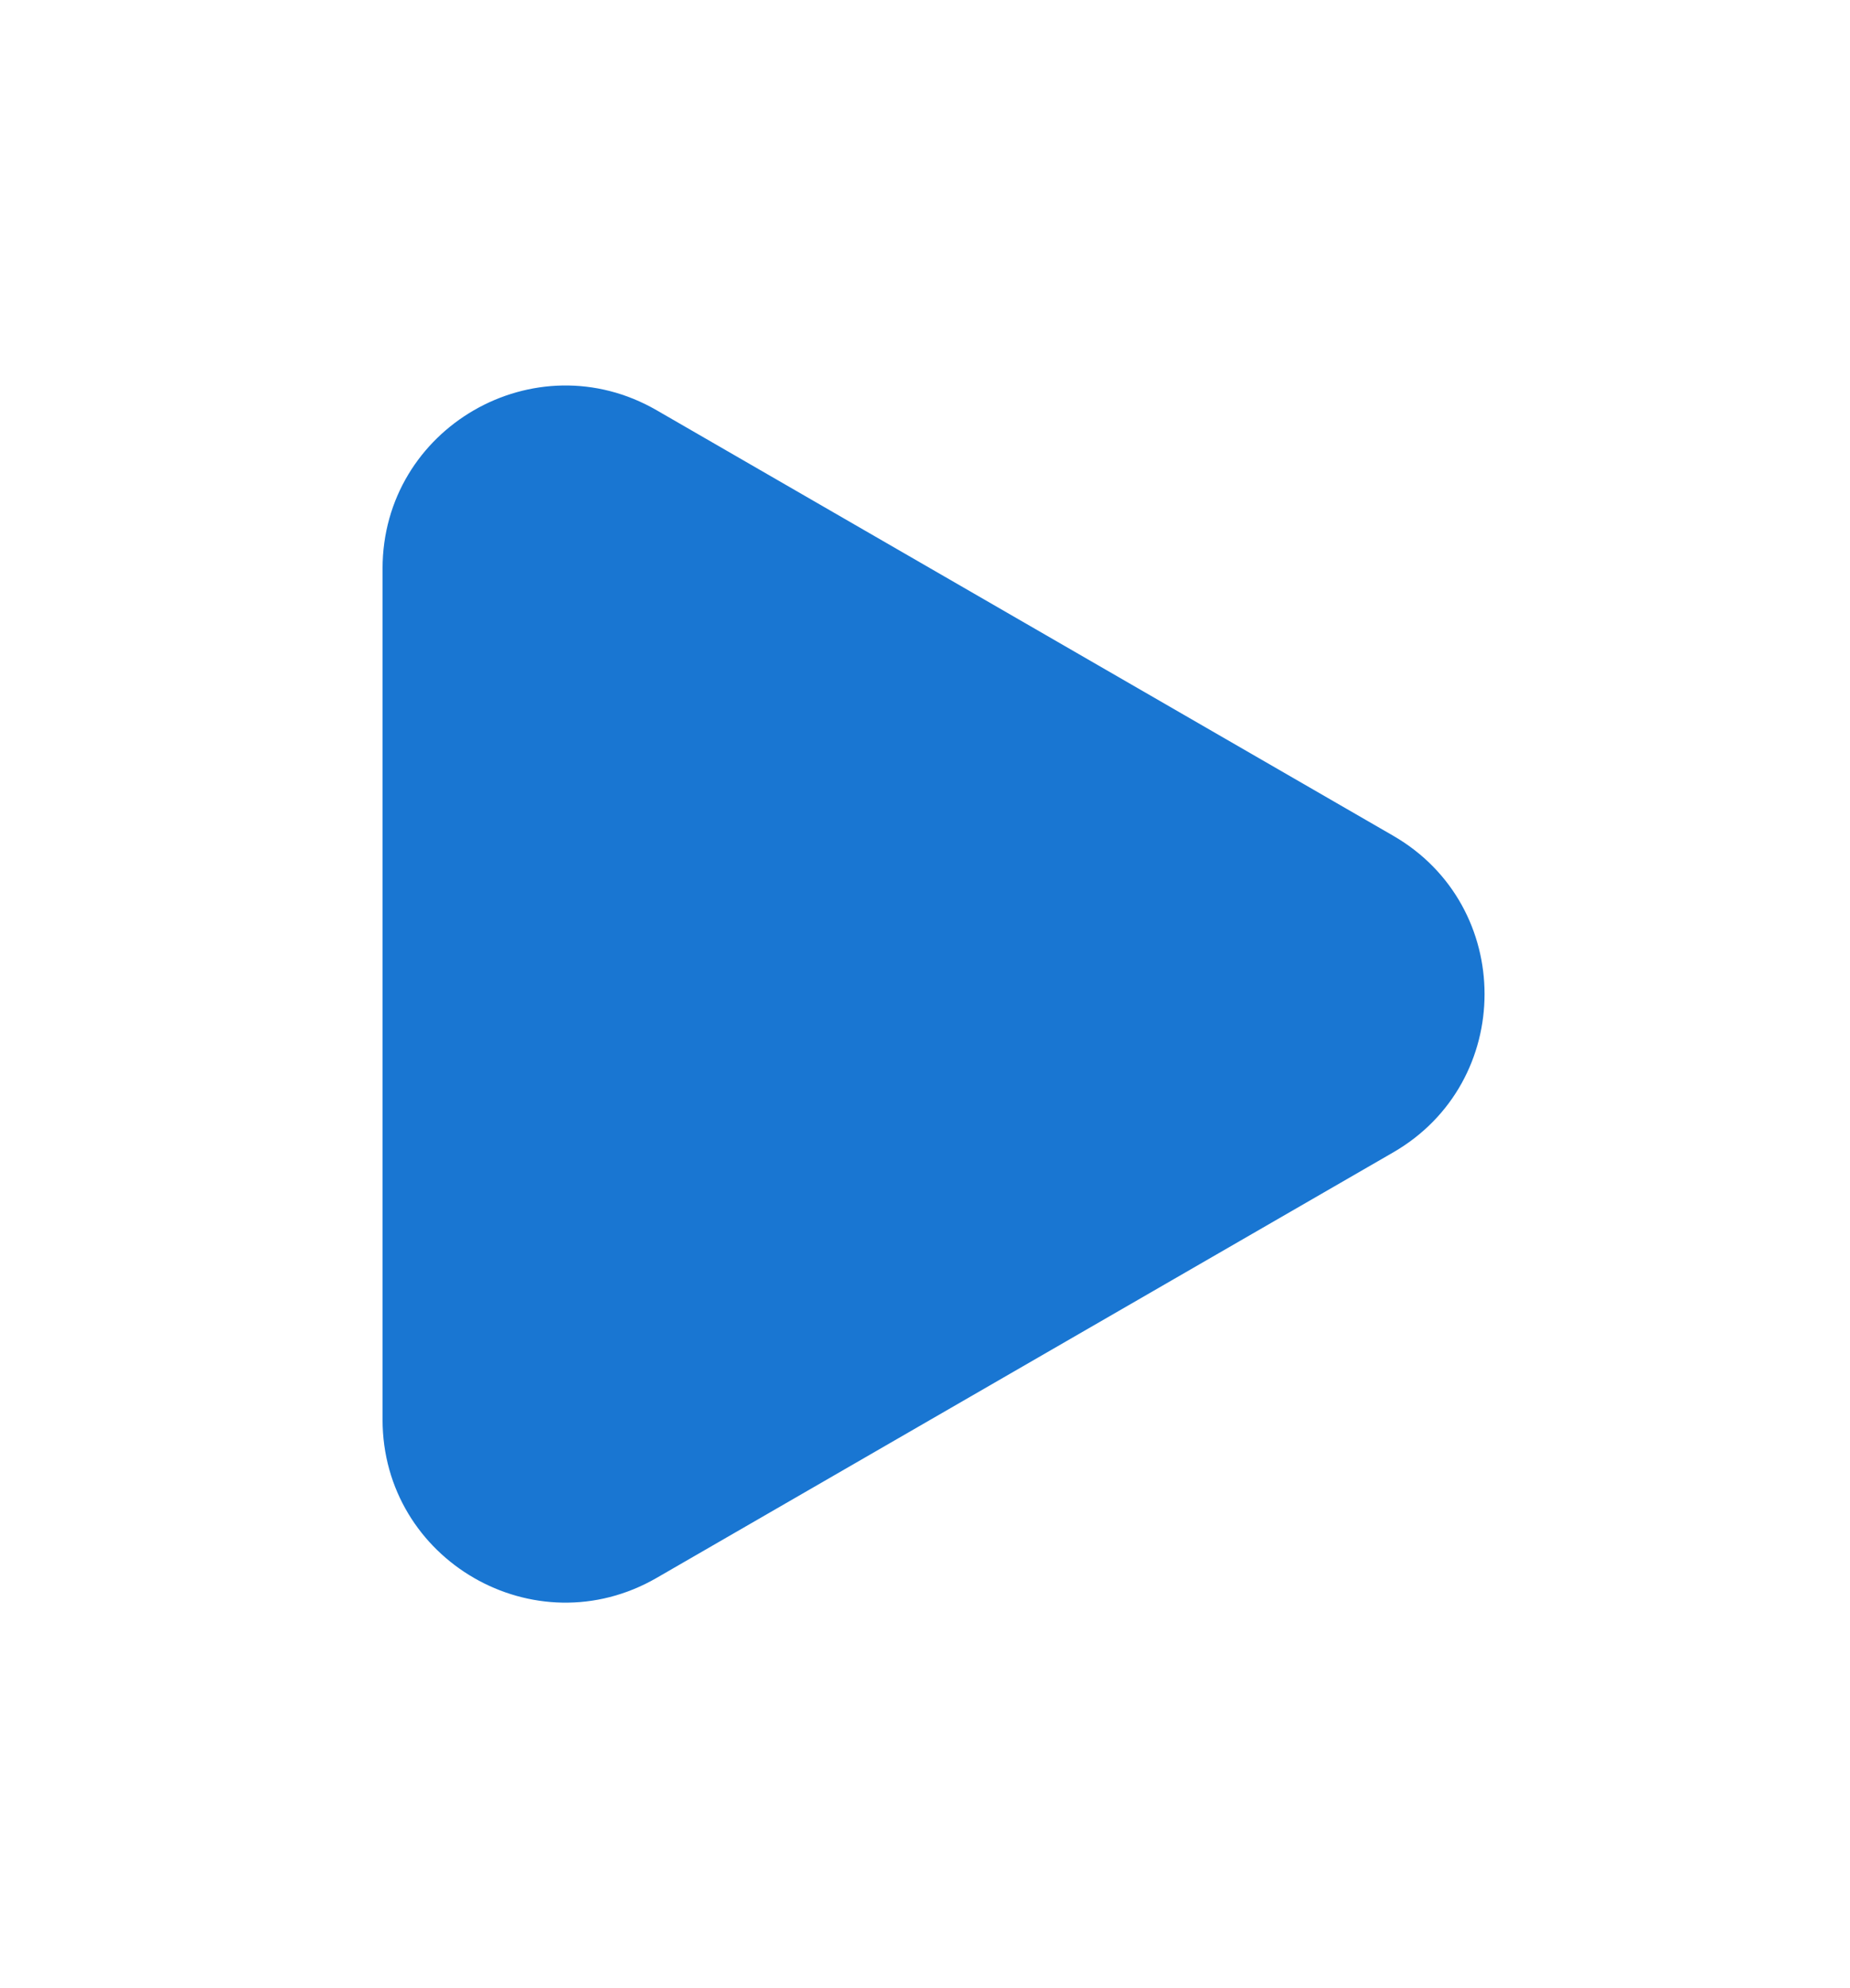
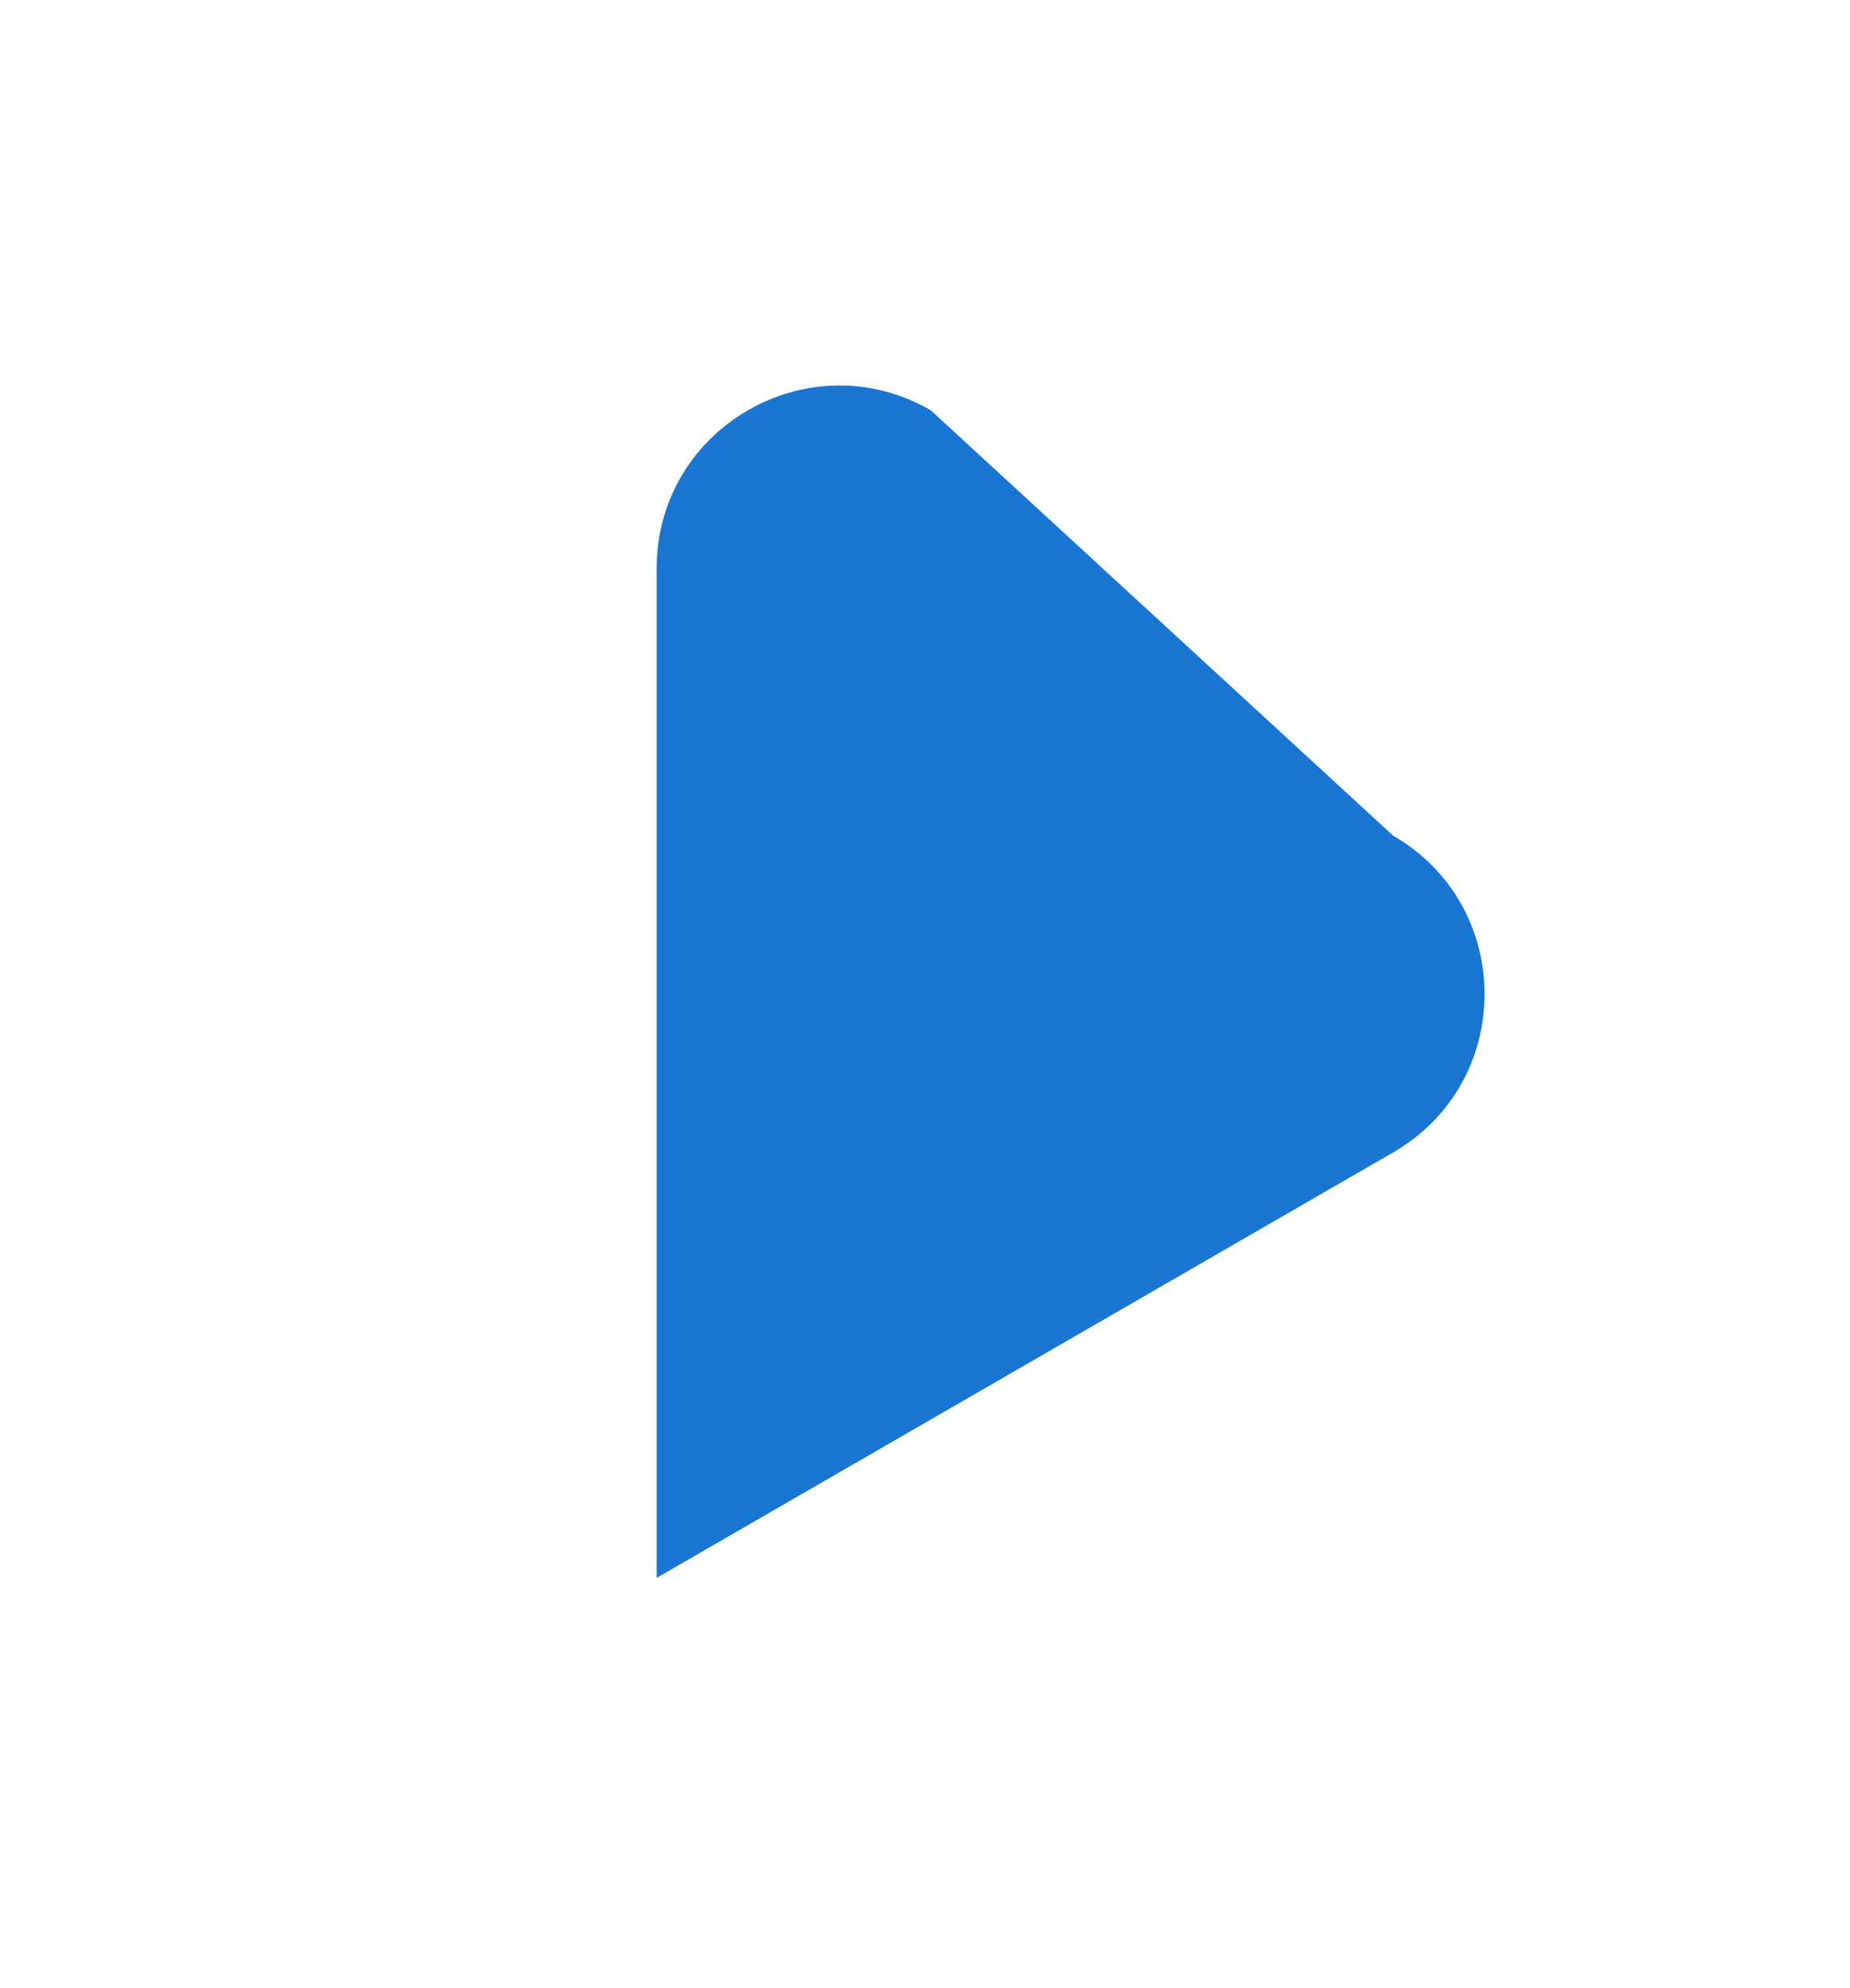
<svg xmlns="http://www.w3.org/2000/svg" width="81" height="87" fill="none">
  <g filter="url(#filter0_d)">
-     <path d="M61 28.572c5.333 3.079 5.333 10.777 0 13.856l-32.25 18.62c-5.333 3.079-12-.77-12-6.928V16.88c0-6.158 6.667-10.007 12-6.928L61 28.572z" fill="#1976D2" />
+     <path d="M61 28.572c5.333 3.079 5.333 10.777 0 13.856l-32.25 18.62V16.88c0-6.158 6.667-10.007 12-6.928L61 28.572z" fill="#1976D2" />
  </g>
  <defs>
    <filter id="filter0_d" x=".75" y=".869" width="80.25" height="85.263" filterUnits="userSpaceOnUse" color-interpolation-filters="sRGB">
      <feFlood flood-opacity="0" result="BackgroundImageFix" />
      <feColorMatrix in="SourceAlpha" values="0 0 0 0 0 0 0 0 0 0 0 0 0 0 0 0 0 0 127 0" result="hardAlpha" />
      <feOffset dy="8" />
      <feGaussianBlur stdDeviation="8" />
      <feColorMatrix values="0 0 0 0 0.12 0 0 0 0 0.15 0 0 0 0 0.18 0 0 0 0.1 0" />
      <feBlend in2="BackgroundImageFix" result="effect1_dropShadow" />
      <feBlend in="SourceGraphic" in2="effect1_dropShadow" result="shape" />
    </filter>
  </defs>
</svg>